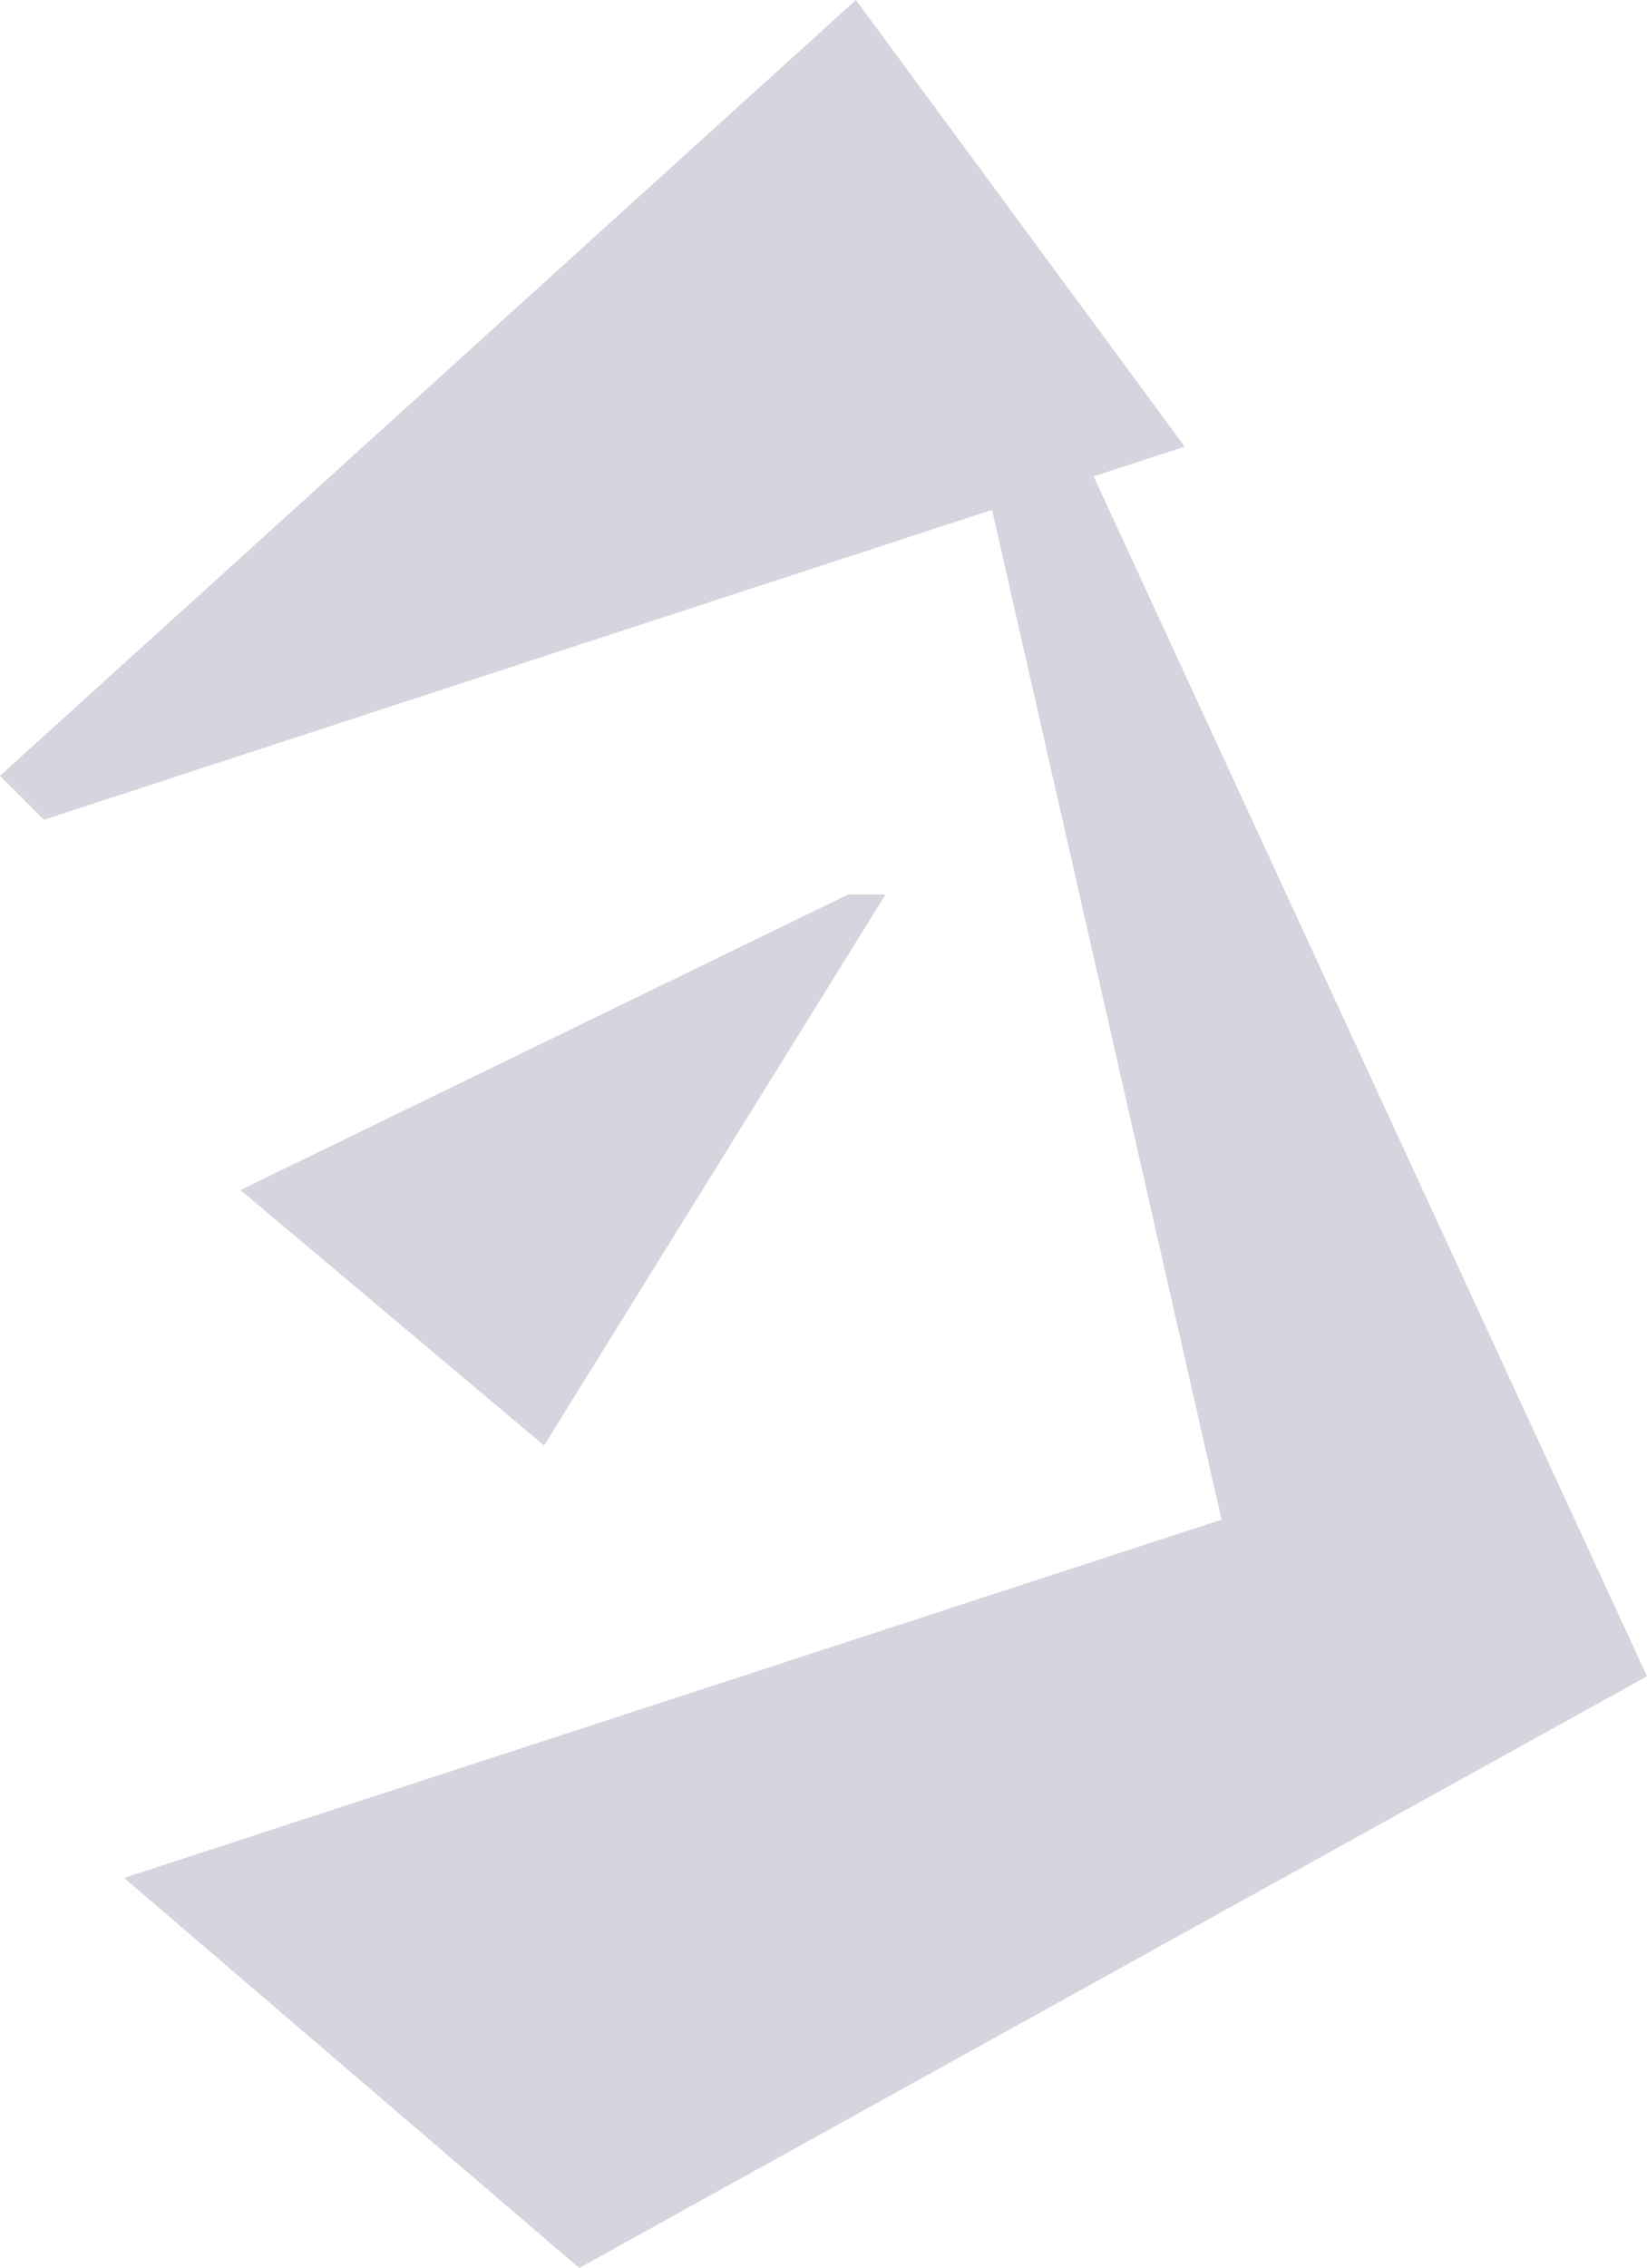
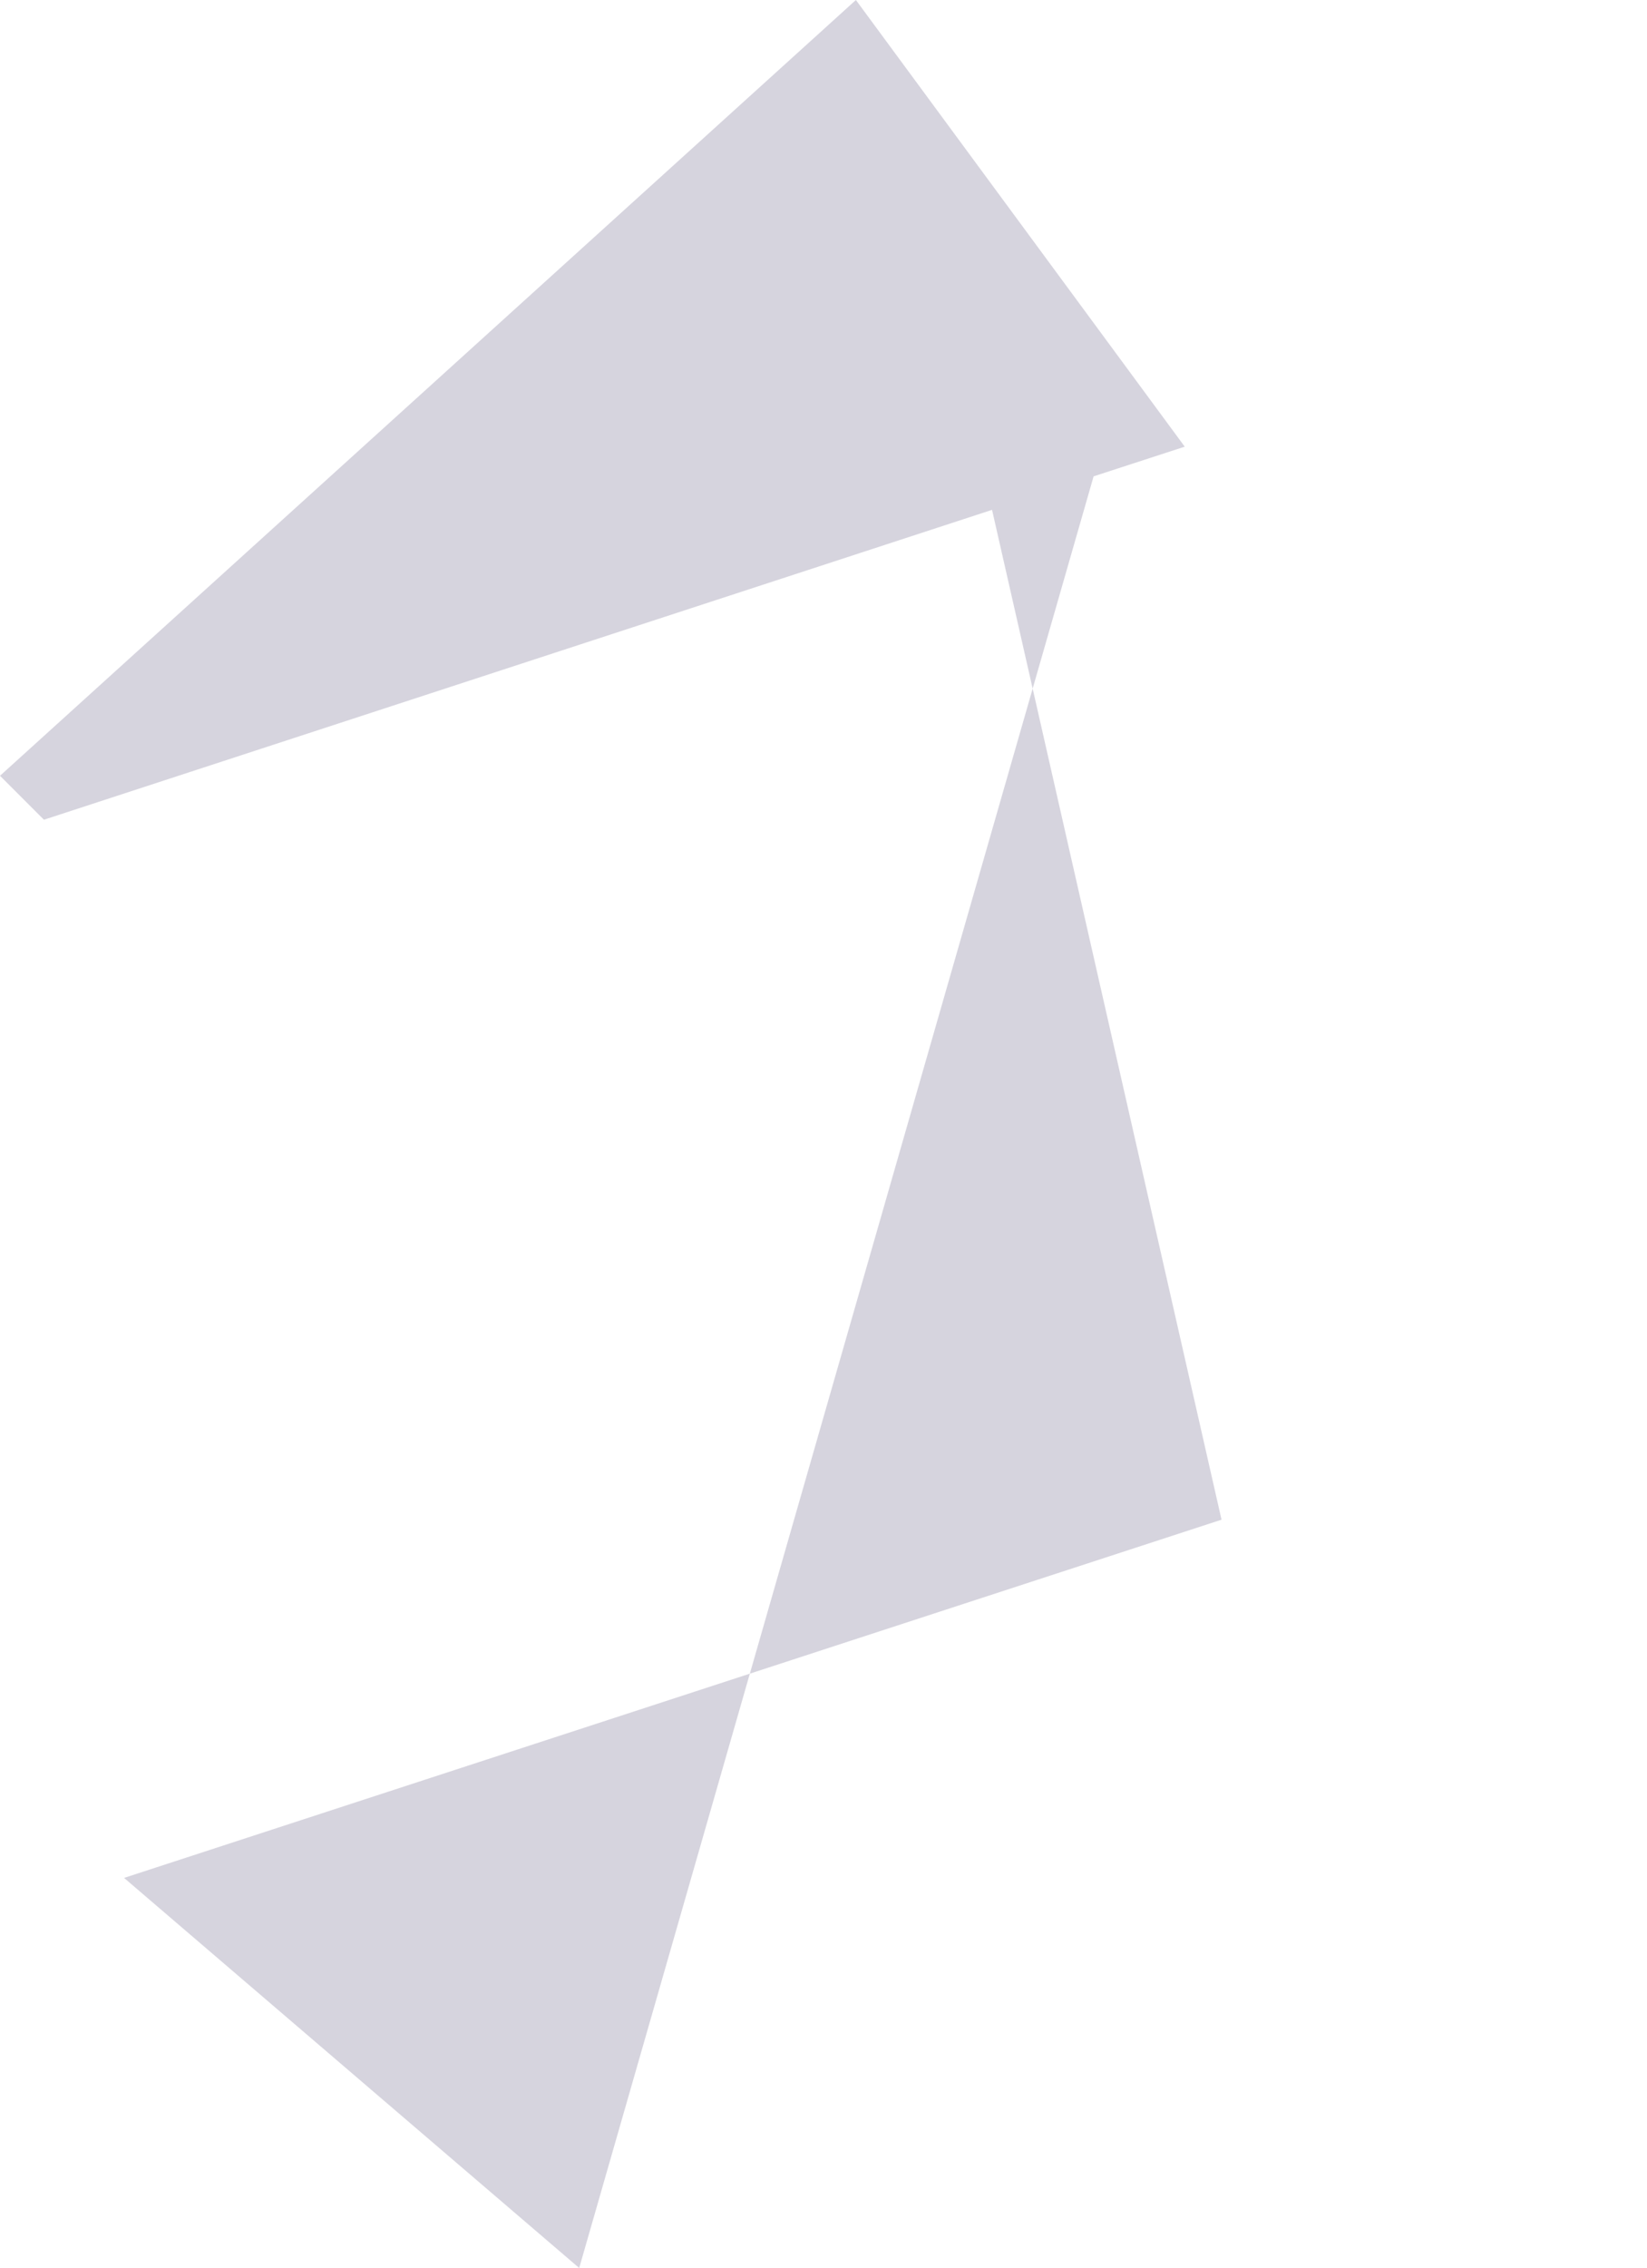
<svg xmlns="http://www.w3.org/2000/svg" xmlns:xlink="http://www.w3.org/1999/xlink" version="1.1" preserveAspectRatio="xMidYMid meet" viewBox="0 0 30 41.277" width="30" height="41.277">
  <defs>
-     <path d="M10.55 41.28L2.26 34.18L22.25 27.66L18.07 9.28L0.8 14.92L0 14.12L15.59 0L21.58 8.13L19.92 8.67L30 30.51L10.55 41.28Z" id="d3dVPIz30" />
-     <path d="M4.38 21.66L15.45 16.28L16.13 16.28L9.91 26.31L4.38 21.66Z" id="b6zs3c6gs" />
+     <path d="M10.55 41.28L2.26 34.18L22.25 27.66L18.07 9.28L0.8 14.92L0 14.12L15.59 0L21.58 8.13L19.92 8.67L10.55 41.28Z" id="d3dVPIz30" />
  </defs>
  <g>
    <g>
      <g>
        <use xlink:href="#d3dVPIz30" opacity="1" fill="#d6d4de" fill-opacity="1" />
        <g>
          <use xlink:href="#d3dVPIz30" opacity="1" fill-opacity="0" stroke="#000000" stroke-width="1" stroke-opacity="0" />
        </g>
      </g>
      <g>
        <use xlink:href="#b6zs3c6gs" opacity="1" fill="#d6d4de" fill-opacity="1" />
        <g>
          <use xlink:href="#b6zs3c6gs" opacity="1" fill-opacity="0" stroke="#000000" stroke-width="1" stroke-opacity="0" />
        </g>
      </g>
    </g>
  </g>
</svg>